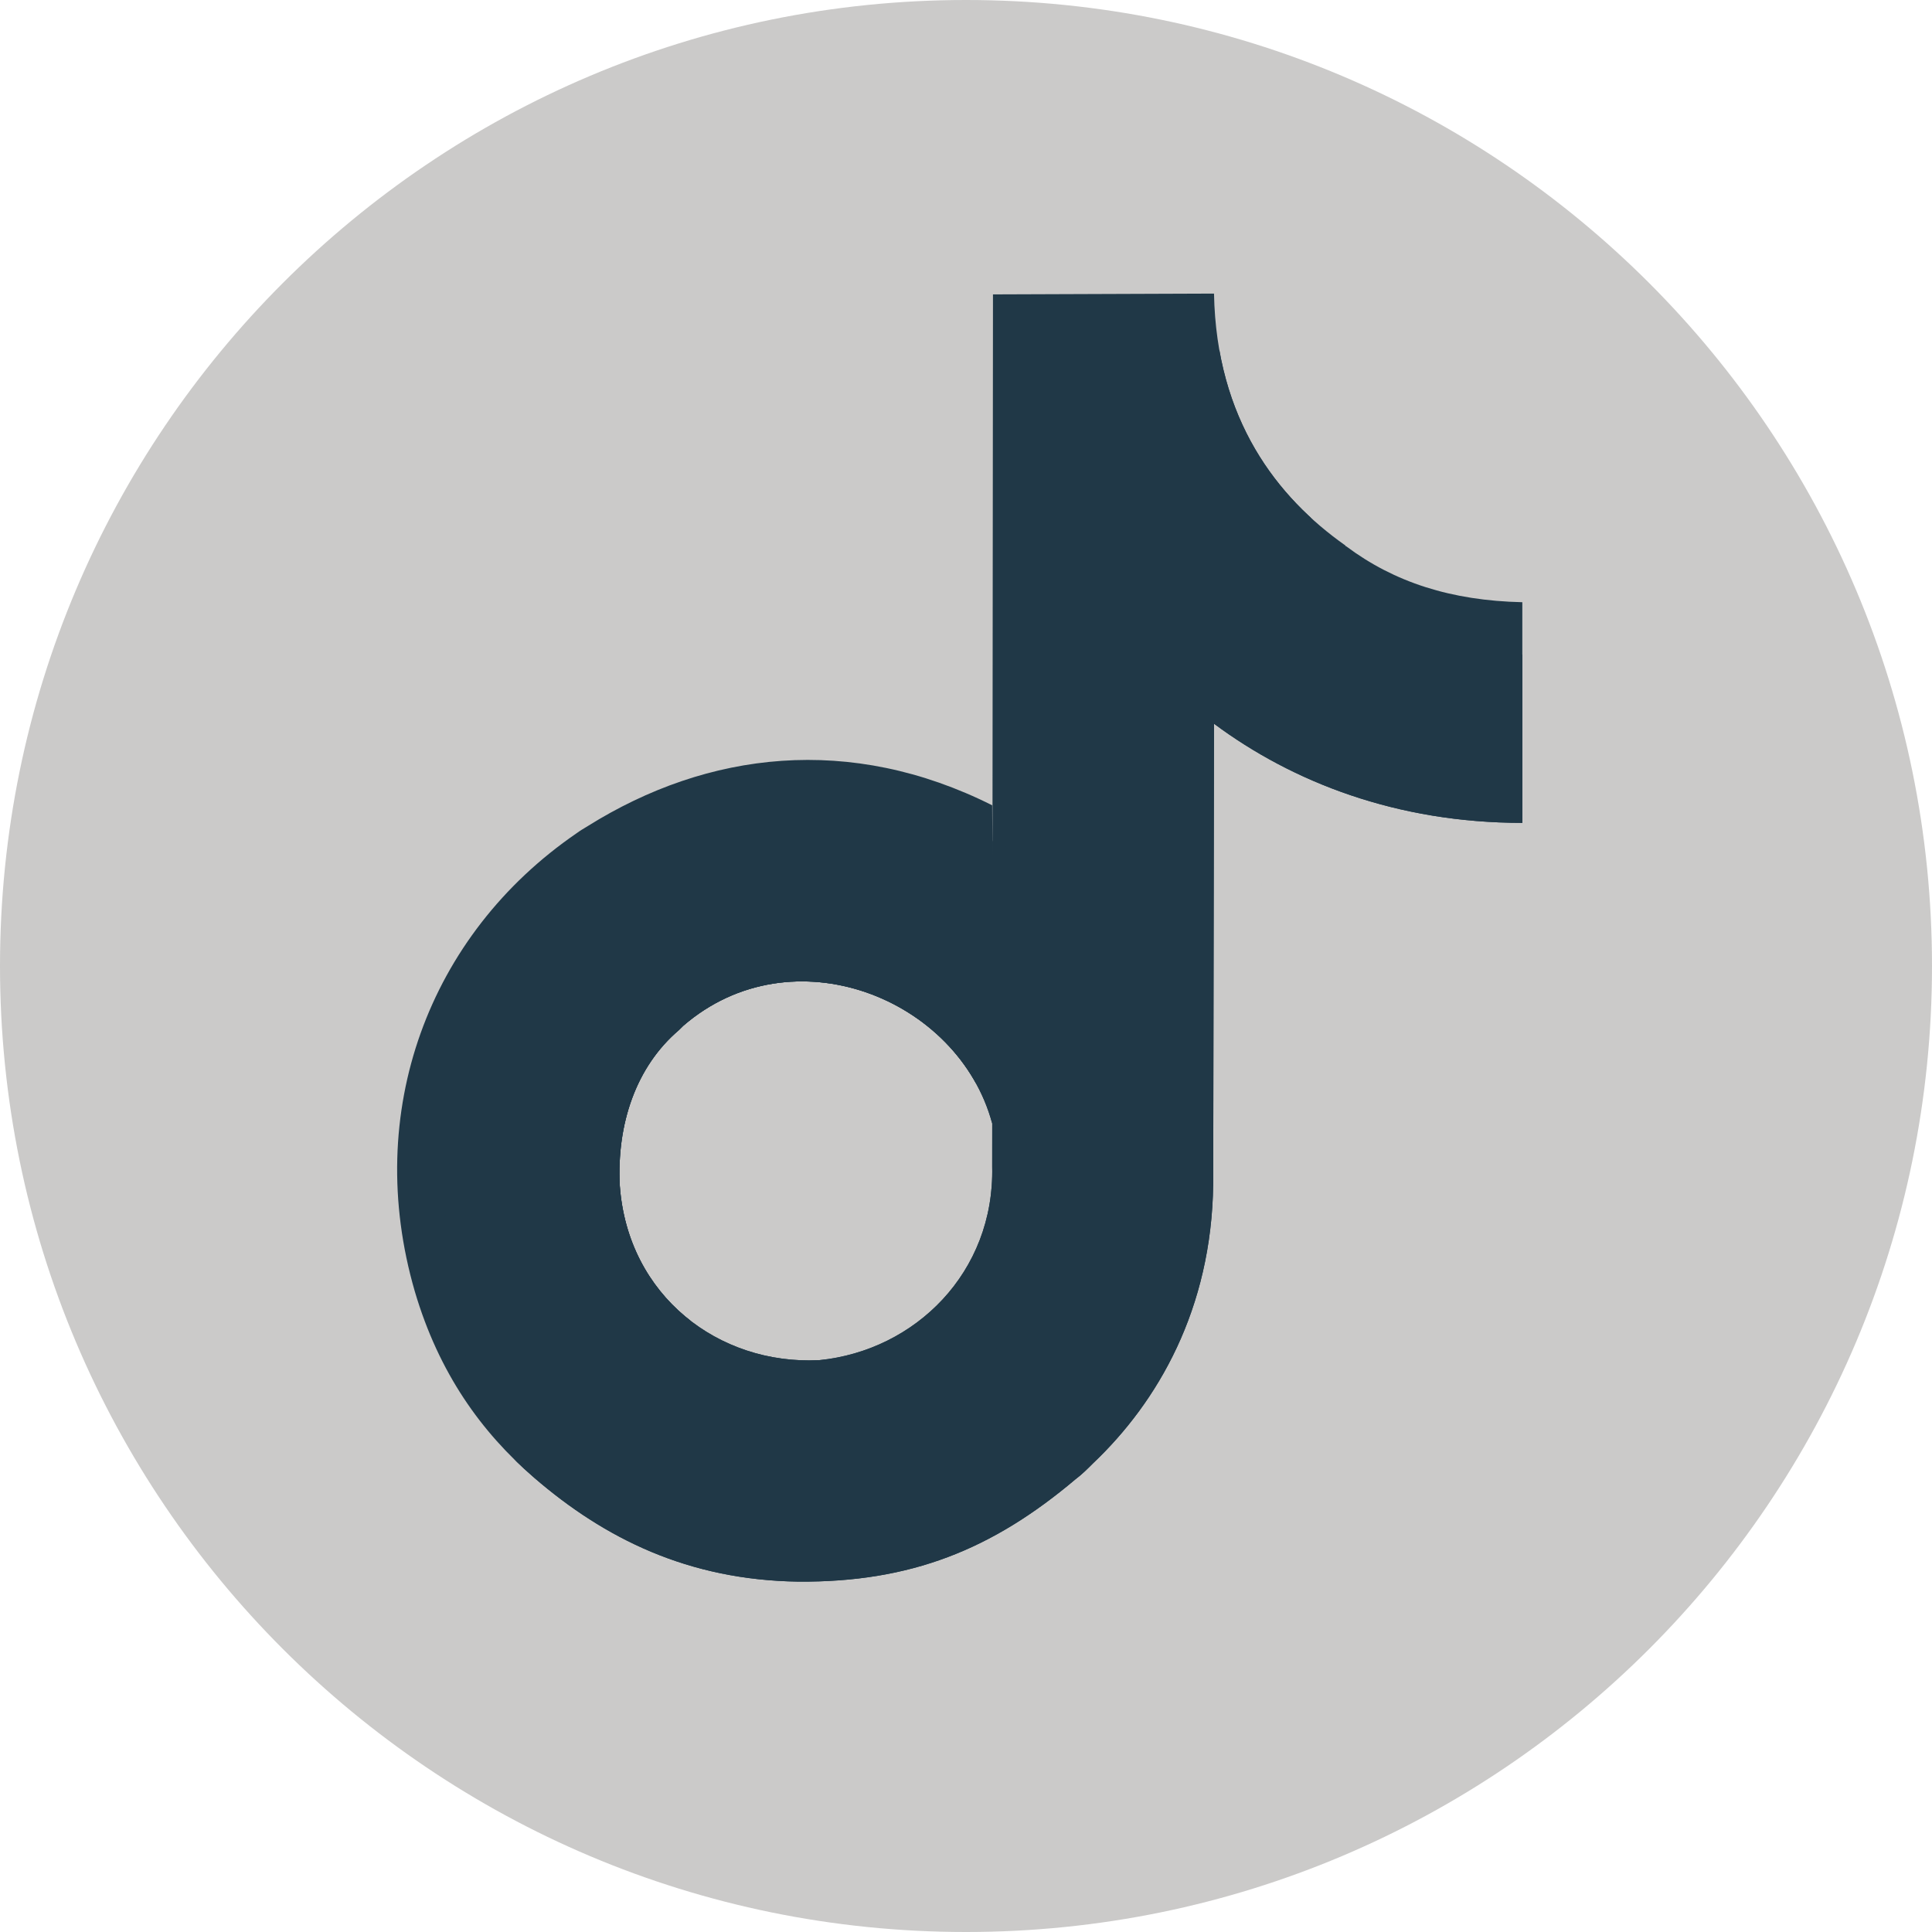
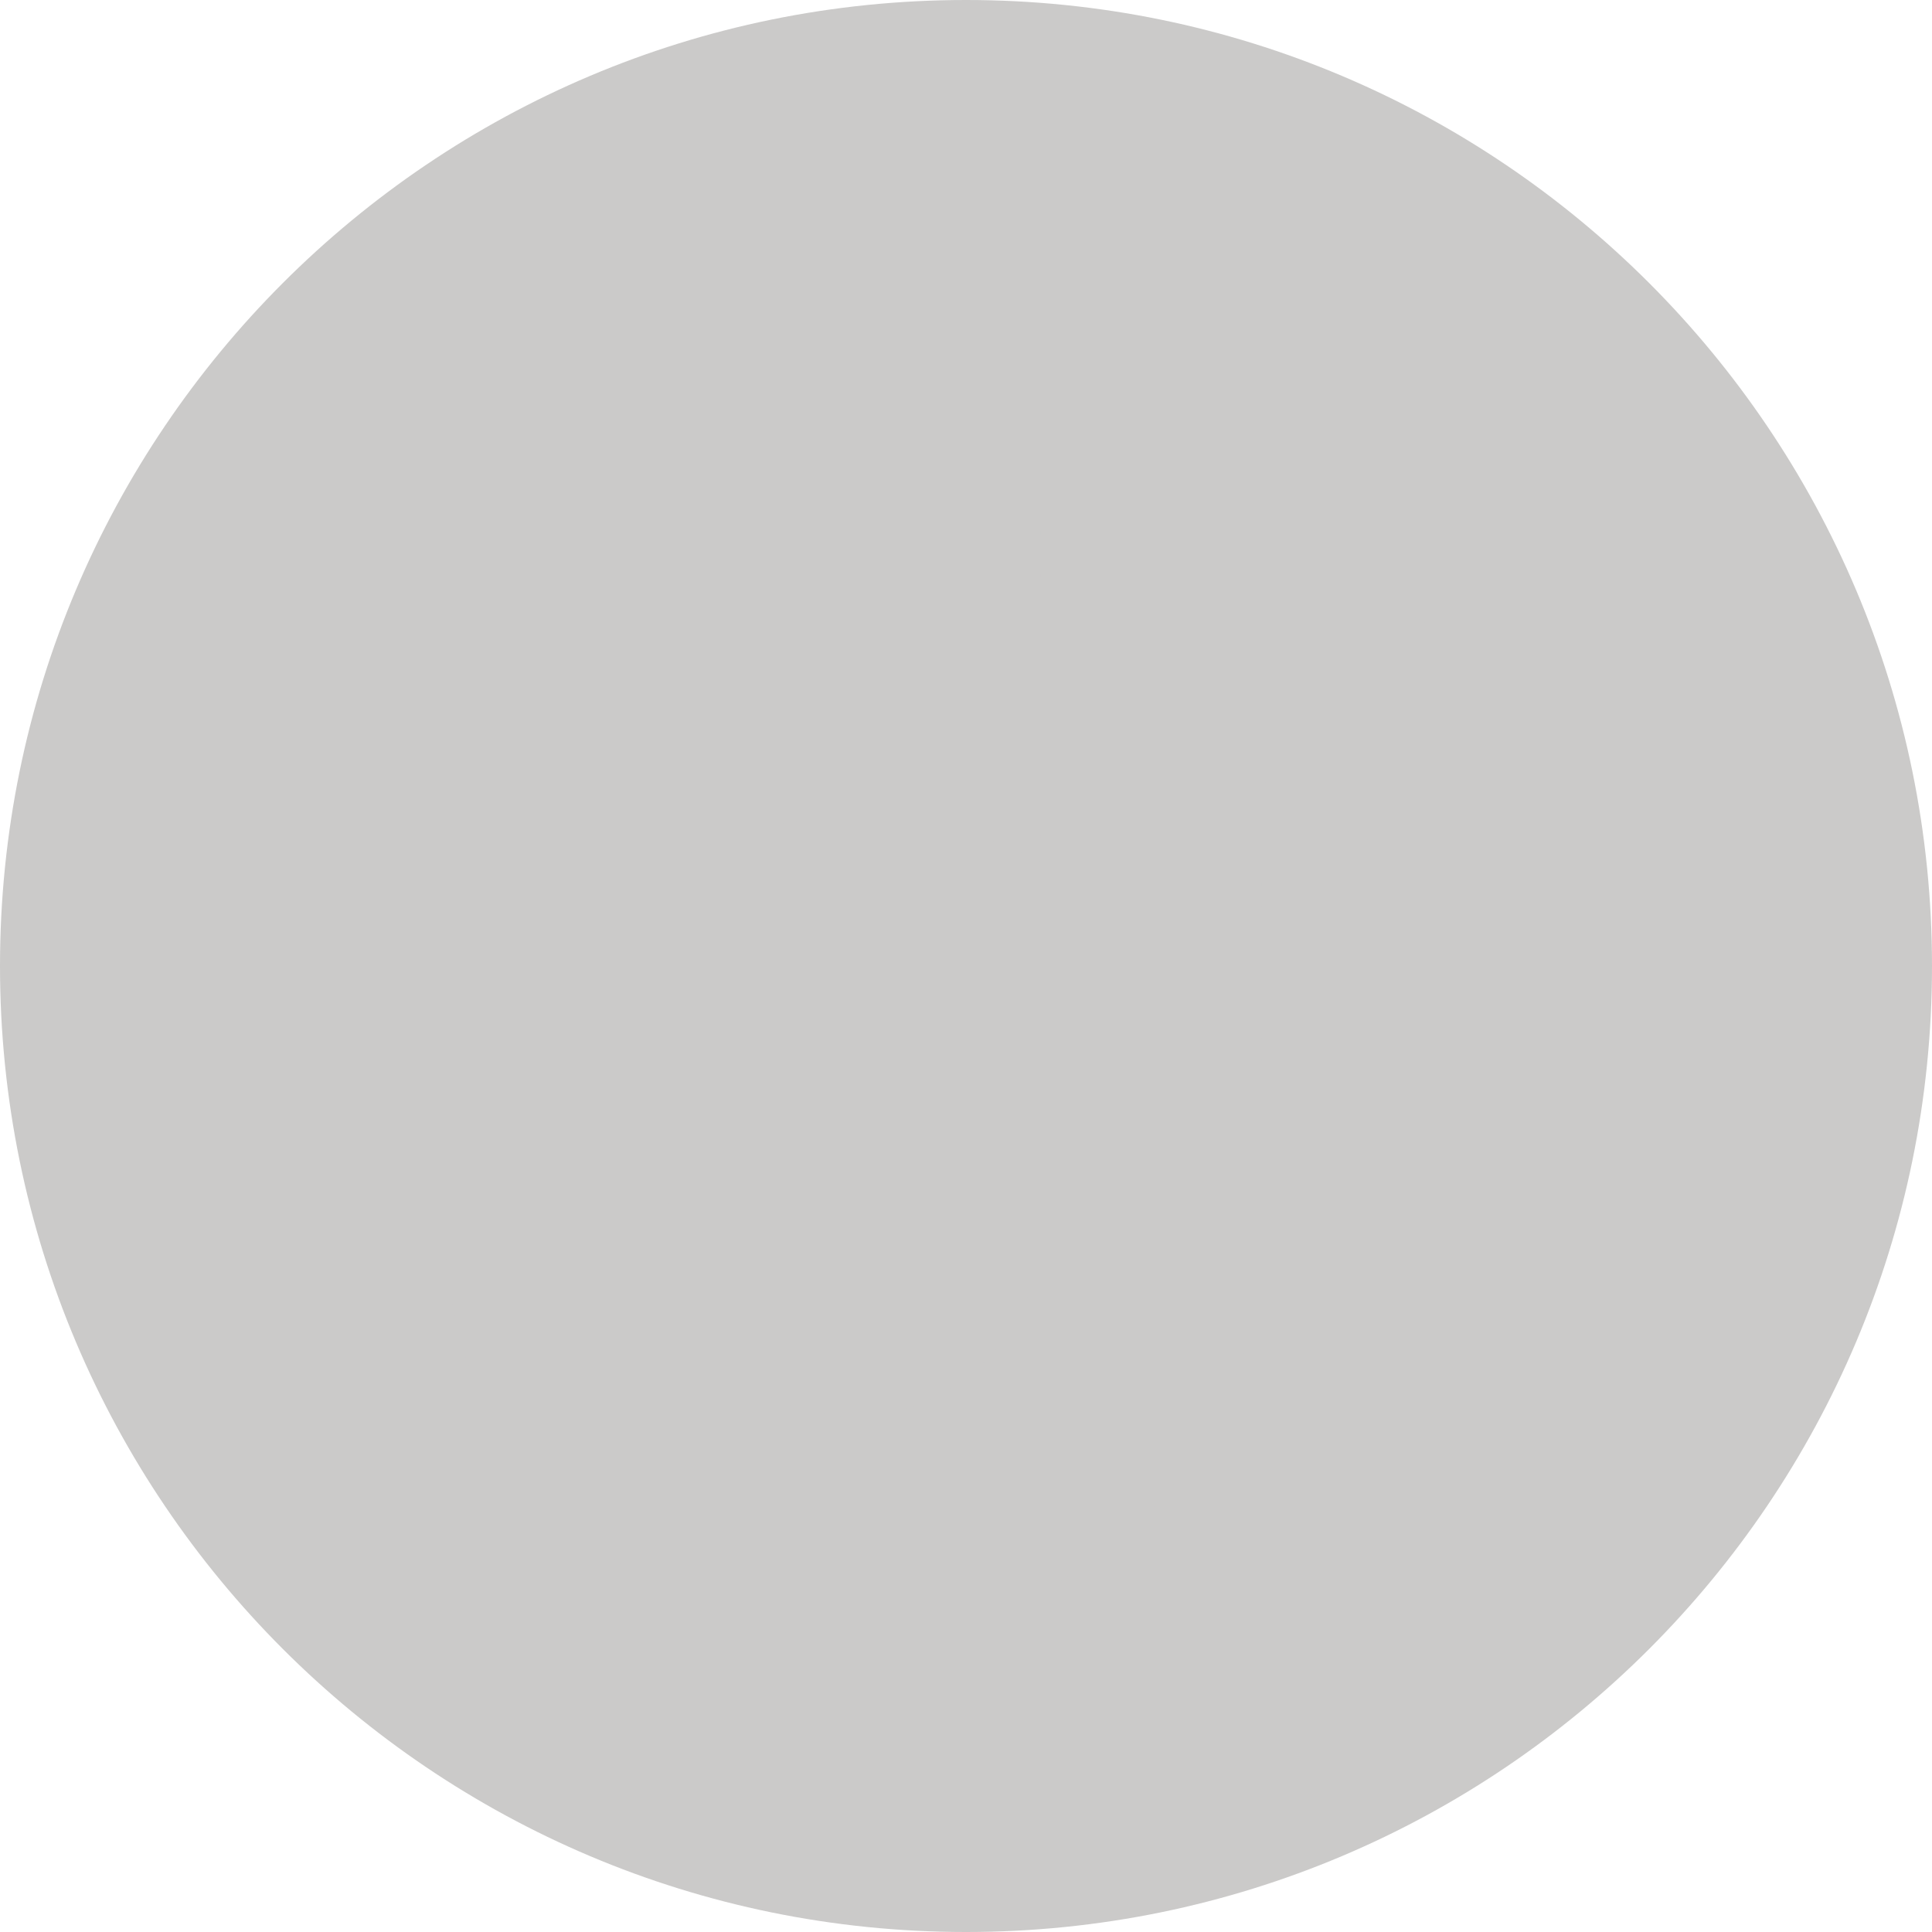
<svg xmlns="http://www.w3.org/2000/svg" width="1080" zoomAndPan="magnify" viewBox="0 0 810 810" height="1080" preserveAspectRatio="xMidYMid meet" version="1.2">
  <defs>
    <clipPath id="fe3debcd21">
      <path d="M 405 0 C 181.324 0 0 181.324 0 405 C 0 628.676 181.324 810 405 810 C 628.676 810 810 628.676 810 405 C 810 181.324 628.676 0 405 0 Z M 405 0 " />
    </clipPath>
    <clipPath id="01ed1b6704">
      <path d="M 186 146 L 658.633 146 L 658.633 687 L 186 687 Z M 186 146 " />
    </clipPath>
    <clipPath id="afa604d4b6">
      <path d="M 166 123.09 L 639 123.09 L 639 664 L 166 664 Z M 166 123.09 " />
    </clipPath>
    <clipPath id="c723a21c3a">
      <path d="M 206 363 L 468 363 L 468 624 L 206 624 Z M 206 363 " />
    </clipPath>
    <clipPath id="8e083bf43e">
-       <path d="M 416.309 123.426 L 508.98 123.09 C 509.984 176.047 535.5 208.566 564.039 228.684 C 564.039 229.012 564.375 229.012 564.375 229.012 C 584.52 244.094 608.355 251.812 638.242 252.48 L 638.242 344.992 C 585.523 344.992 541.883 327.898 508.98 303.426 L 508.641 496.508 C 507.969 548.797 485.477 587.684 458.281 613.492 C 455.934 615.84 453.586 618.188 450.891 620.199 C 415.98 649.695 381.734 663.434 334.734 663.105 C 288.398 662.438 253.477 645 223.934 619.531 C 201.781 600.422 183.984 575.617 173.91 541.426 C 152.086 466.344 179.617 391.922 241.727 349.359 C 243.066 348.344 244.746 347.348 246.426 346.336 C 296.789 314.828 356.551 307.785 415.98 337.621 C 416.309 381.195 415.98 427.793 415.98 471.031 C 401.879 418.402 332.039 390.578 286.379 430.141 C 286.051 430.469 285.039 431.484 284.699 431.812 C 266.574 447.234 258.512 471.367 259.859 497.176 C 263.211 543.434 301.492 572.266 343.125 570.254 C 343.125 570.254 343.453 570.254 343.453 570.254 C 383.746 566.227 416.984 533.387 415.98 489.129 Z M 416.309 123.426 " />
-     </clipPath>
+       </clipPath>
    <clipPath id="2d7b1d6025">
      <path d="M 186 146 L 638.91 146 L 638.91 664 L 186 664 Z M 186 146 " />
    </clipPath>
    <clipPath id="d7ea8e658c">
-       <path d="M 416.309 123.426 L 508.98 123.09 C 509.984 176.047 535.5 208.566 564.039 228.684 C 564.039 229.012 564.375 229.012 564.375 229.012 C 584.52 244.094 608.355 251.812 638.242 252.48 L 638.242 344.992 C 585.523 344.992 541.883 327.898 508.98 303.426 L 508.641 496.508 C 507.969 548.797 485.477 587.684 458.281 613.492 C 455.934 615.84 453.586 618.188 450.891 620.199 C 415.98 649.695 381.734 663.434 334.734 663.105 C 288.398 662.438 253.477 645 223.934 619.531 C 201.781 600.422 183.984 575.617 173.91 541.426 C 152.086 466.344 179.617 391.922 241.727 349.359 C 243.066 348.344 244.746 347.348 246.426 346.336 C 296.789 314.828 356.551 307.785 415.98 337.621 C 416.309 381.195 415.98 427.793 415.98 471.031 C 401.879 418.402 332.039 390.578 286.379 430.141 C 286.051 430.469 285.039 431.484 284.699 431.812 C 266.574 447.234 258.512 471.367 259.859 497.176 C 263.211 543.434 301.492 572.266 343.125 570.254 C 343.125 570.254 343.453 570.254 343.453 570.254 C 383.746 566.227 416.984 533.387 415.98 489.129 Z M 416.309 123.426 " />
-     </clipPath>
+       </clipPath>
  </defs>
  <g id="b9cef0709d">
    <g clip-rule="nonzero" clip-path="url(#fe3debcd21)">
      <rect x="0" width="810" y="0" height="810" style="fill:#cbcac9;fill-opacity:1;stroke:none;" />
    </g>
    <g clip-rule="nonzero" clip-path="url(#01ed1b6704)">
      <path style=" stroke:none;fill-rule:evenodd;fill:#cbcac9;fill-opacity:1;" d="M 436.402 147.027 L 529.074 146.691 C 530.078 199.652 555.59 232.168 584.129 252.281 C 584.129 252.617 584.473 252.617 584.473 252.617 C 604.613 267.699 628.449 275.414 658.332 276.082 L 658.332 368.598 C 605.617 368.598 561.973 351.5 529.074 327.027 L 528.73 520.113 C 528.062 572.402 505.57 611.285 478.371 637.09 C 476.023 639.441 473.676 641.789 470.988 643.797 C 436.07 673.297 401.824 687.039 354.82 686.707 C 308.488 686.039 273.57 668.605 244.027 643.129 C 221.871 624.027 204.074 599.219 194 565.023 C 172.18 489.945 199.707 415.527 261.816 372.953 C 263.164 371.949 264.844 370.945 266.523 369.938 C 316.883 338.43 376.645 331.391 436.07 361.223 C 436.402 404.801 436.07 451.395 436.07 494.629 C 421.969 442.008 352.137 414.18 306.477 453.738 C 306.141 454.074 305.133 455.078 304.797 455.414 C 286.668 470.836 278.605 494.973 279.953 520.781 C 283.309 567.039 321.582 595.863 363.215 593.855 C 363.215 593.855 363.551 593.855 363.551 593.855 C 403.84 589.832 437.078 556.984 436.07 512.734 Z M 436.402 147.027 " />
    </g>
-     <path style=" stroke:none;fill-rule:evenodd;fill:#cbcac9;fill-opacity:1;" d="M 357.164 386.934 C 429.109 386.934 487.383 445.395 487.383 517.168 C 487.383 588.941 429.109 646.996 357.164 646.996 C 285.234 646.996 226.961 588.941 226.961 517.168 C 226.961 445.395 285.234 386.934 357.164 386.934 Z M 357.164 452.254 C 392.938 452.254 422.277 481.285 422.277 517.168 C 422.277 553.055 392.938 582.086 357.164 582.086 C 321.406 582.086 292.062 553.055 292.062 517.168 C 292.062 481.285 321.406 452.254 357.164 452.254 Z M 357.164 452.254 " />
    <g clip-rule="nonzero" clip-path="url(#afa604d4b6)">
-       <path style=" stroke:none;fill-rule:evenodd;fill:#203847;fill-opacity:1;" d="M 416.309 123.426 L 508.98 123.09 C 509.984 176.051 535.496 208.566 564.035 228.68 C 564.035 229.016 564.379 229.016 564.379 229.016 C 584.523 244.098 608.355 251.812 638.242 252.48 L 638.242 344.996 C 585.527 344.996 541.879 327.898 508.98 303.426 L 508.637 496.512 C 507.969 548.801 485.48 587.684 458.277 613.488 C 455.93 615.84 453.582 618.188 450.895 620.195 C 415.977 649.695 381.73 663.438 334.727 663.105 C 288.395 662.438 253.477 645.004 223.934 619.527 C 201.777 600.426 183.98 575.617 173.91 541.422 C 152.086 466.344 179.613 391.926 241.727 349.352 C 243.07 348.348 244.75 347.344 246.43 346.336 C 296.789 314.828 356.551 307.789 415.977 337.621 C 416.309 381.199 415.977 427.793 415.977 471.027 C 401.875 418.406 332.043 390.578 286.383 430.137 C 286.047 430.473 285.039 431.477 284.703 431.812 C 266.574 447.234 258.512 471.371 259.859 497.18 C 263.215 543.438 301.488 572.262 343.121 570.254 C 343.121 570.254 343.457 570.254 343.457 570.254 C 383.746 566.23 416.984 533.383 415.977 489.133 Z M 416.309 123.426 " />
-     </g>
+       </g>
    <g clip-rule="nonzero" clip-path="url(#c723a21c3a)">
      <g clip-rule="evenodd" clip-path="url(#8e083bf43e)">
        <path style=" stroke:none;fill-rule:evenodd;fill:#203847;fill-opacity:1;" d="M 337.074 363.629 C 409.016 363.629 467.289 422.094 467.289 493.867 C 467.289 565.641 409.016 623.695 337.074 623.695 C 265.145 623.695 206.871 565.641 206.871 493.867 C 206.871 422.094 265.145 363.629 337.074 363.629 Z M 337.074 428.953 C 372.844 428.953 402.184 457.984 402.184 493.867 C 402.184 529.754 372.844 558.781 337.074 558.781 C 301.312 558.781 271.973 529.754 271.973 493.867 C 271.973 457.984 301.312 428.953 337.074 428.953 Z M 337.074 428.953 " />
      </g>
    </g>
    <g clip-rule="nonzero" clip-path="url(#2d7b1d6025)">
      <g clip-rule="evenodd" clip-path="url(#d7ea8e658c)">
-         <path style=" stroke:none;fill-rule:evenodd;fill:#203847;fill-opacity:1;" d="M 436.383 147.027 L 529.051 146.691 C 530.055 199.652 555.57 232.168 584.105 252.281 C 584.105 252.617 584.449 252.617 584.449 252.617 C 604.594 267.699 628.43 275.414 658.312 276.082 L 658.312 368.598 C 605.598 368.598 561.953 351.5 529.051 327.027 L 528.711 520.113 C 528.043 572.402 505.551 611.285 478.348 637.09 C 476 639.441 473.656 641.789 470.965 643.797 C 436.047 673.297 401.805 687.039 354.801 686.707 C 308.469 686.039 273.547 668.605 244.004 643.129 C 221.852 624.027 204.051 599.219 193.98 565.023 C 172.156 489.945 199.684 415.527 261.797 372.953 C 263.145 371.949 264.82 370.945 266.5 369.938 C 316.859 338.43 376.621 331.391 436.047 361.223 C 436.383 404.801 436.047 451.395 436.047 494.629 C 421.949 442.008 352.113 414.18 306.453 453.738 C 306.117 454.074 305.109 455.078 304.773 455.414 C 286.645 470.836 278.582 494.973 279.93 520.781 C 283.285 567.039 321.562 595.863 363.191 593.855 C 363.191 593.855 363.527 593.855 363.527 593.855 C 403.816 589.832 437.055 556.984 436.047 512.734 C 436.383 390.719 436.383 268.711 436.383 147.027 Z M 436.383 147.027 " />
+         <path style=" stroke:none;fill-rule:evenodd;fill:#203847;fill-opacity:1;" d="M 436.383 147.027 L 529.051 146.691 C 530.055 199.652 555.57 232.168 584.105 252.281 C 584.105 252.617 584.449 252.617 584.449 252.617 C 604.594 267.699 628.43 275.414 658.312 276.082 L 658.312 368.598 L 528.711 520.113 C 528.043 572.402 505.551 611.285 478.348 637.09 C 476 639.441 473.656 641.789 470.965 643.797 C 436.047 673.297 401.805 687.039 354.801 686.707 C 308.469 686.039 273.547 668.605 244.004 643.129 C 221.852 624.027 204.051 599.219 193.98 565.023 C 172.156 489.945 199.684 415.527 261.797 372.953 C 263.145 371.949 264.82 370.945 266.5 369.938 C 316.859 338.43 376.621 331.391 436.047 361.223 C 436.383 404.801 436.047 451.395 436.047 494.629 C 421.949 442.008 352.113 414.18 306.453 453.738 C 306.117 454.074 305.109 455.078 304.773 455.414 C 286.645 470.836 278.582 494.973 279.93 520.781 C 283.285 567.039 321.562 595.863 363.191 593.855 C 363.191 593.855 363.527 593.855 363.527 593.855 C 403.816 589.832 437.055 556.984 436.047 512.734 C 436.383 390.719 436.383 268.711 436.383 147.027 Z M 436.383 147.027 " />
      </g>
    </g>
  </g>
</svg>